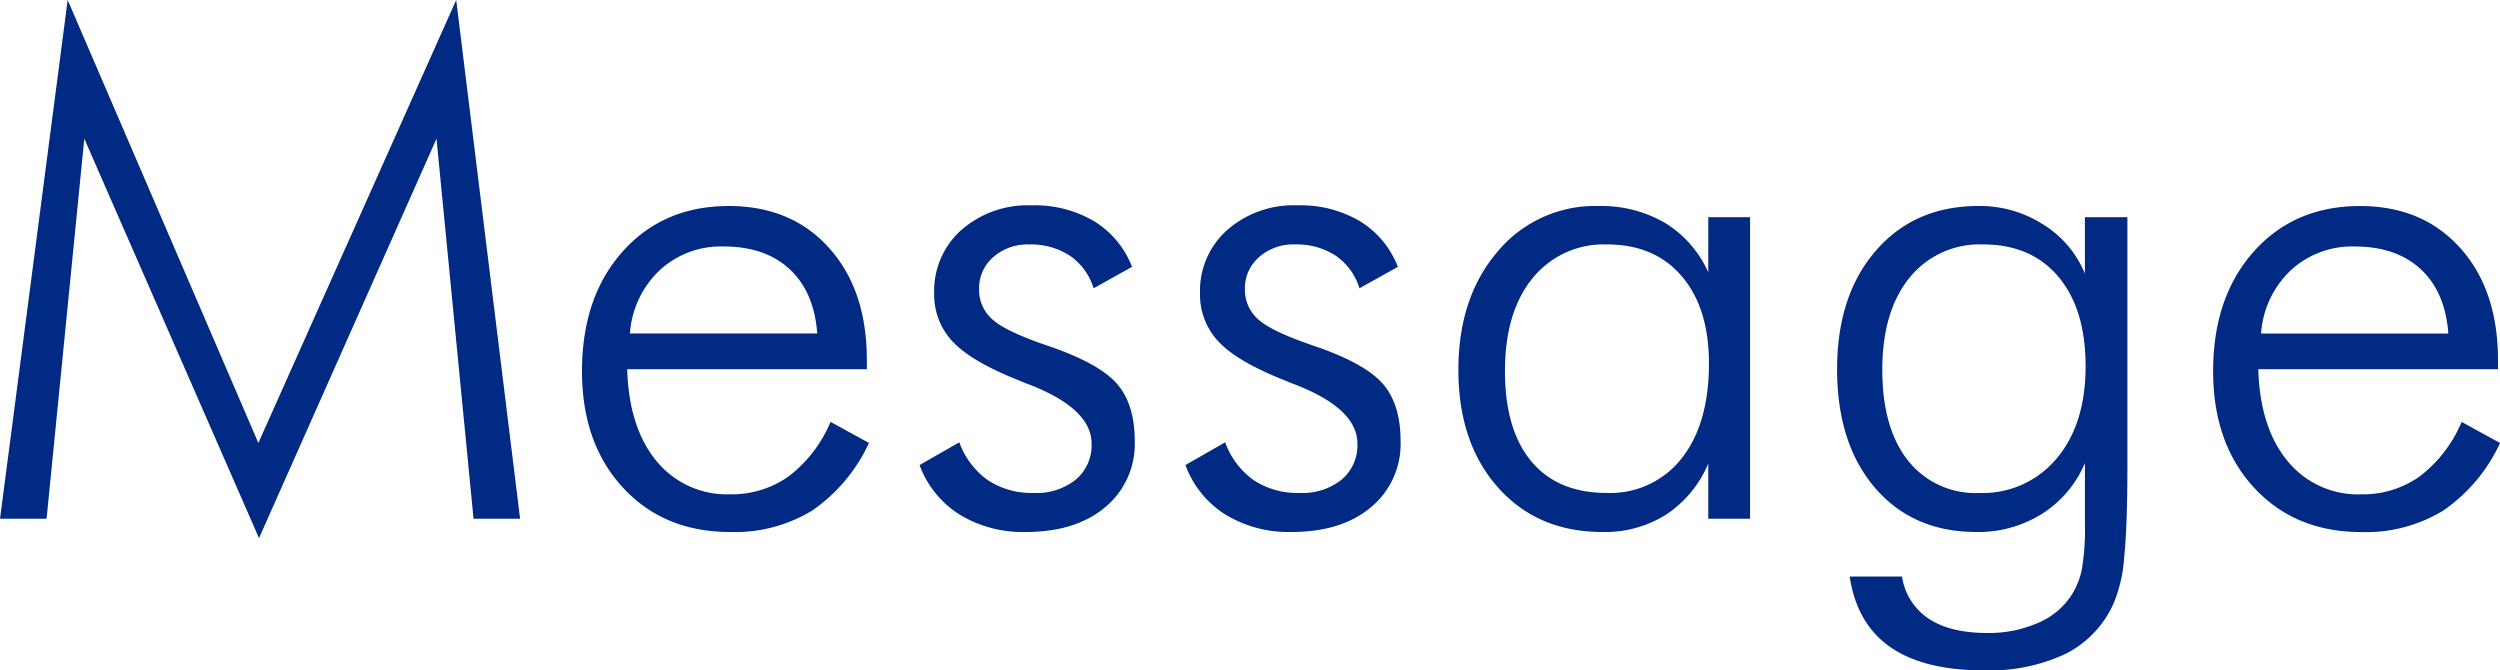
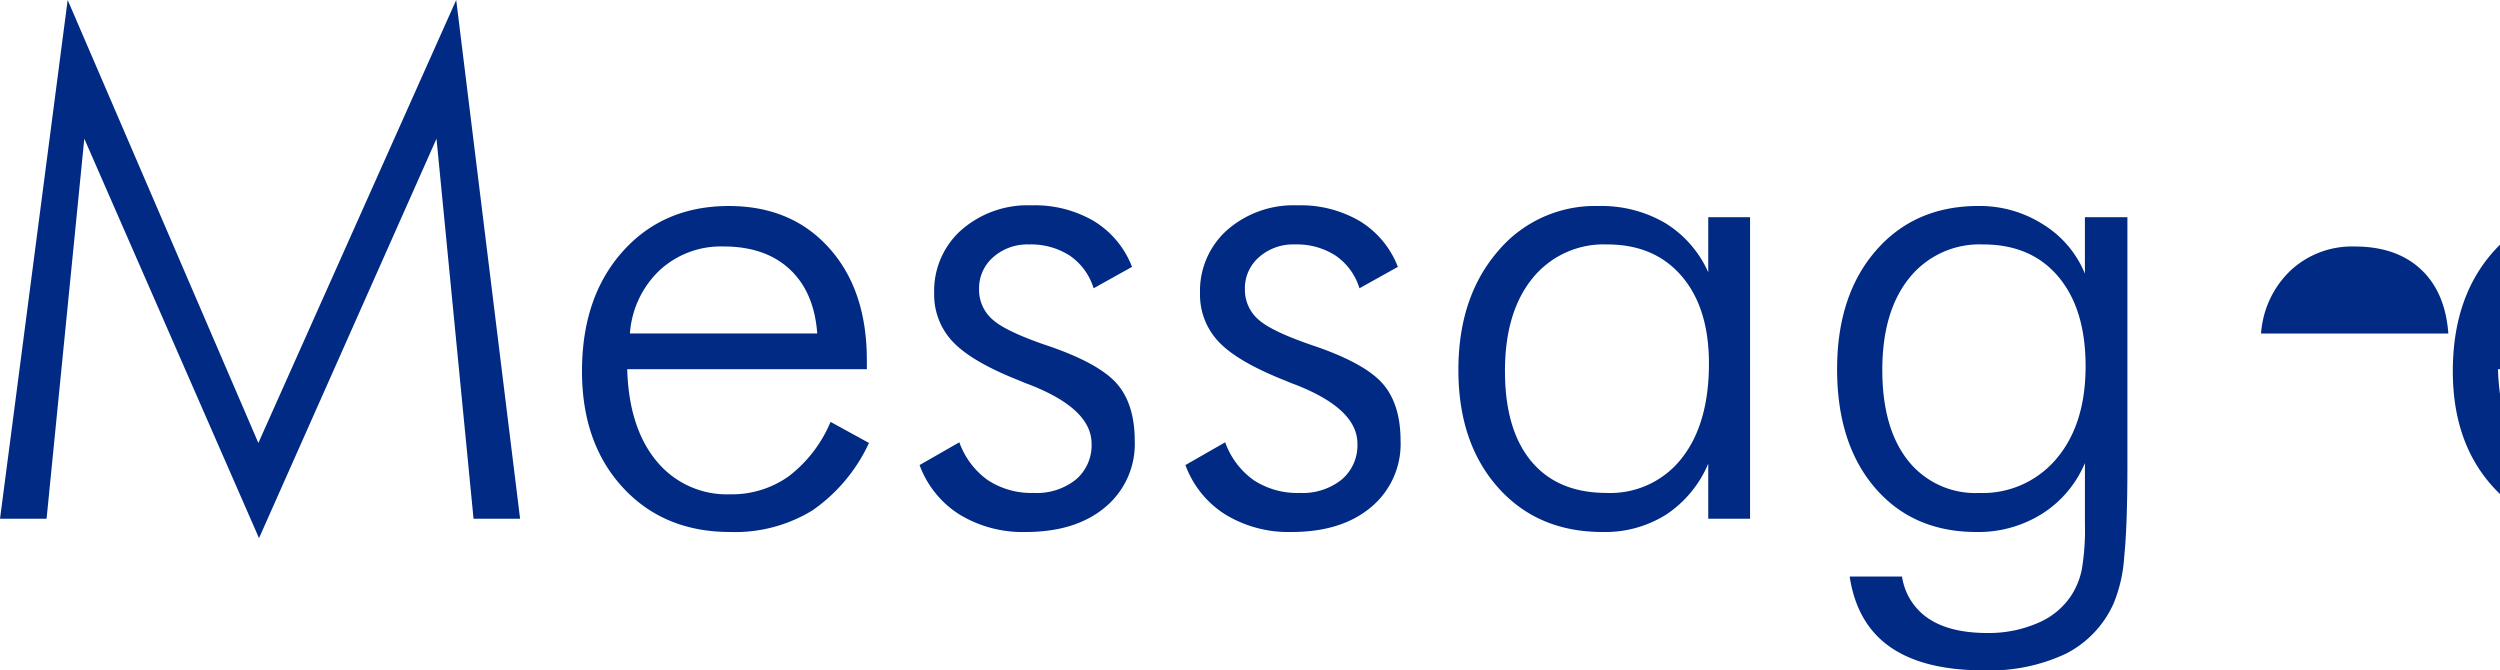
<svg xmlns="http://www.w3.org/2000/svg" width="359.082" height="96.289" viewBox="0 0 359.082 96.289">
  <g id="message_ttl" transform="translate(-97.297 -1152.488)">
-     <path id="Message" d="M41.5,2.783,16.406-54.59,10.986,0H4.3l9.717-74.512L41.406-10.889,69.824-74.512,79,0H72.314L66.992-54.59ZM121.68-26.611q-.439-5.957-3.955-9.229T108.2-39.111a12.954,12.954,0,0,0-9.155,3.418,13.844,13.844,0,0,0-4.272,9.082Zm7.129,5.127H94.385q.244,8.4,4.2,13.184a13.042,13.042,0,0,0,10.6,4.785,14.049,14.049,0,0,0,8.4-2.588,19.094,19.094,0,0,0,6.006-7.812l5.518,3.027a23.96,23.96,0,0,1-8.13,9.692A21.317,21.317,0,0,1,109.18,1.9q-9.521,0-15.405-6.372T87.891-21.191q0-10.645,5.835-17.187t15.259-6.543q8.984,0,14.4,6.03t5.42,16.089Zm7.568,13.77,5.713-3.271a11.371,11.371,0,0,0,4.1,5.444,11.427,11.427,0,0,0,6.592,1.831,8.98,8.98,0,0,0,6.055-1.929,6.448,6.448,0,0,0,2.246-5.151q0-4.98-8.838-8.447-.928-.342-1.465-.586-6.836-2.686-9.57-5.542a9.81,9.81,0,0,1-2.734-7.056,11.677,11.677,0,0,1,3.906-9.058,14.472,14.472,0,0,1,10.107-3.54,16.756,16.756,0,0,1,8.984,2.295,13.294,13.294,0,0,1,5.42,6.543l-5.518,3.076a8.789,8.789,0,0,0-3.418-4.687A10.249,10.249,0,0,0,152.1-39.4a7.391,7.391,0,0,0-5.151,1.831,5.9,5.9,0,0,0-2.026,4.565,5.658,5.658,0,0,0,2,4.443q2,1.758,8.3,3.857,7.129,2.49,9.595,5.42t2.466,8.105a11.8,11.8,0,0,1-4.248,9.521Q158.789,1.9,151.611,1.9a17.408,17.408,0,0,1-9.5-2.515A14.128,14.128,0,0,1,136.377-7.715Zm38.184,0,5.713-3.271a11.371,11.371,0,0,0,4.1,5.444,11.427,11.427,0,0,0,6.592,1.831,8.98,8.98,0,0,0,6.055-1.929,6.448,6.448,0,0,0,2.246-5.151q0-4.98-8.838-8.447-.928-.342-1.465-.586-6.836-2.686-9.57-5.542a9.81,9.81,0,0,1-2.734-7.056,11.677,11.677,0,0,1,3.906-9.058,14.472,14.472,0,0,1,10.107-3.54,16.756,16.756,0,0,1,8.984,2.295,13.294,13.294,0,0,1,5.42,6.543l-5.518,3.076a8.789,8.789,0,0,0-3.418-4.687,10.249,10.249,0,0,0-5.859-1.611,7.391,7.391,0,0,0-5.151,1.831,5.9,5.9,0,0,0-2.026,4.565,5.658,5.658,0,0,0,2,4.443q2,1.758,8.3,3.857,7.129,2.49,9.595,5.42t2.466,8.105a11.8,11.8,0,0,1-4.248,9.521Q196.973,1.9,189.795,1.9A17.408,17.408,0,0,1,180.3-.61,14.128,14.128,0,0,1,174.561-7.715Zm45.9-13.477q0,8.4,3.784,12.939t10.815,4.541a13,13,0,0,0,10.767-4.956q3.931-4.956,3.931-13.647,0-7.959-3.906-12.524T235.156-39.4a13.117,13.117,0,0,0-10.742,4.858Q220.459-29.688,220.459-21.191ZM249.658,0V-7.91a16.44,16.44,0,0,1-6.03,7.3A16.464,16.464,0,0,1,234.473,1.9q-9.326,0-15.015-6.4T213.77-21.387q0-10.4,5.615-16.968a18.2,18.2,0,0,1,14.5-6.567,18.206,18.206,0,0,1,9.546,2.417,15.875,15.875,0,0,1,6.226,7.1v-7.91h6.006V0Zm60.205-43.311V-7.52q0,8.545-.464,13.037a20.888,20.888,0,0,1-1.538,6.689,14.885,14.885,0,0,1-6.885,7.2,25.671,25.671,0,0,1-11.719,2.368q-8.643,0-13.452-3.345T269.971,8.3h7.52a8.806,8.806,0,0,0,3.833,6.055q3.1,2.051,8.423,2.051a17.609,17.609,0,0,0,7.2-1.416,10.674,10.674,0,0,0,4.81-3.906A10.827,10.827,0,0,0,303.3,7.349,33.659,33.659,0,0,0,303.76.781V-8.008a15.887,15.887,0,0,1-6.128,7.275A17.164,17.164,0,0,1,288.184,1.9q-9.131,0-14.575-6.348t-5.444-17.041q0-10.6,5.566-17.017t14.746-6.421a16.945,16.945,0,0,1,9.3,2.661,14.978,14.978,0,0,1,5.981,7.056v-8.105ZM289.16-39.4a12.911,12.911,0,0,0-10.62,4.81q-3.882,4.81-3.882,13.208,0,8.35,3.687,13.013a12.312,12.312,0,0,0,10.229,4.663,13.824,13.824,0,0,0,11.108-4.932q4.175-4.932,4.175-13.281,0-8.2-3.906-12.842T289.16-39.4Zm66.8,12.793q-.439-5.957-3.955-9.229t-9.521-3.271a12.954,12.954,0,0,0-9.155,3.418,13.844,13.844,0,0,0-4.272,9.082Zm7.129,5.127H328.662q.244,8.4,4.2,13.184a13.042,13.042,0,0,0,10.6,4.785,14.049,14.049,0,0,0,8.4-2.588,19.094,19.094,0,0,0,6.006-7.812l5.518,3.027a23.96,23.96,0,0,1-8.13,9.692,21.317,21.317,0,0,1-11.792,3.1q-9.521,0-15.405-6.372t-5.884-16.724q0-10.645,5.835-17.187t15.259-6.543q8.984,0,14.4,6.03t5.42,16.089Z" transform="translate(93 1227)" fill="#002a83" />
+     <path id="Message" d="M41.5,2.783,16.406-54.59,10.986,0H4.3l9.717-74.512L41.406-10.889,69.824-74.512,79,0H72.314L66.992-54.59ZM121.68-26.611q-.439-5.957-3.955-9.229T108.2-39.111a12.954,12.954,0,0,0-9.155,3.418,13.844,13.844,0,0,0-4.272,9.082Zm7.129,5.127H94.385q.244,8.4,4.2,13.184a13.042,13.042,0,0,0,10.6,4.785,14.049,14.049,0,0,0,8.4-2.588,19.094,19.094,0,0,0,6.006-7.812l5.518,3.027a23.96,23.96,0,0,1-8.13,9.692A21.317,21.317,0,0,1,109.18,1.9q-9.521,0-15.405-6.372T87.891-21.191q0-10.645,5.835-17.187t15.259-6.543q8.984,0,14.4,6.03t5.42,16.089Zm7.568,13.77,5.713-3.271a11.371,11.371,0,0,0,4.1,5.444,11.427,11.427,0,0,0,6.592,1.831,8.98,8.98,0,0,0,6.055-1.929,6.448,6.448,0,0,0,2.246-5.151q0-4.98-8.838-8.447-.928-.342-1.465-.586-6.836-2.686-9.57-5.542a9.81,9.81,0,0,1-2.734-7.056,11.677,11.677,0,0,1,3.906-9.058,14.472,14.472,0,0,1,10.107-3.54,16.756,16.756,0,0,1,8.984,2.295,13.294,13.294,0,0,1,5.42,6.543l-5.518,3.076a8.789,8.789,0,0,0-3.418-4.687A10.249,10.249,0,0,0,152.1-39.4a7.391,7.391,0,0,0-5.151,1.831,5.9,5.9,0,0,0-2.026,4.565,5.658,5.658,0,0,0,2,4.443q2,1.758,8.3,3.857,7.129,2.49,9.595,5.42t2.466,8.105a11.8,11.8,0,0,1-4.248,9.521Q158.789,1.9,151.611,1.9a17.408,17.408,0,0,1-9.5-2.515A14.128,14.128,0,0,1,136.377-7.715Zm38.184,0,5.713-3.271a11.371,11.371,0,0,0,4.1,5.444,11.427,11.427,0,0,0,6.592,1.831,8.98,8.98,0,0,0,6.055-1.929,6.448,6.448,0,0,0,2.246-5.151q0-4.98-8.838-8.447-.928-.342-1.465-.586-6.836-2.686-9.57-5.542a9.81,9.81,0,0,1-2.734-7.056,11.677,11.677,0,0,1,3.906-9.058,14.472,14.472,0,0,1,10.107-3.54,16.756,16.756,0,0,1,8.984,2.295,13.294,13.294,0,0,1,5.42,6.543l-5.518,3.076a8.789,8.789,0,0,0-3.418-4.687,10.249,10.249,0,0,0-5.859-1.611,7.391,7.391,0,0,0-5.151,1.831,5.9,5.9,0,0,0-2.026,4.565,5.658,5.658,0,0,0,2,4.443q2,1.758,8.3,3.857,7.129,2.49,9.595,5.42t2.466,8.105a11.8,11.8,0,0,1-4.248,9.521Q196.973,1.9,189.795,1.9A17.408,17.408,0,0,1,180.3-.61,14.128,14.128,0,0,1,174.561-7.715Zm45.9-13.477q0,8.4,3.784,12.939t10.815,4.541a13,13,0,0,0,10.767-4.956q3.931-4.956,3.931-13.647,0-7.959-3.906-12.524T235.156-39.4a13.117,13.117,0,0,0-10.742,4.858Q220.459-29.688,220.459-21.191ZM249.658,0V-7.91a16.44,16.44,0,0,1-6.03,7.3A16.464,16.464,0,0,1,234.473,1.9q-9.326,0-15.015-6.4T213.77-21.387q0-10.4,5.615-16.968a18.2,18.2,0,0,1,14.5-6.567,18.206,18.206,0,0,1,9.546,2.417,15.875,15.875,0,0,1,6.226,7.1v-7.91h6.006V0Zm60.205-43.311V-7.52q0,8.545-.464,13.037a20.888,20.888,0,0,1-1.538,6.689,14.885,14.885,0,0,1-6.885,7.2,25.671,25.671,0,0,1-11.719,2.368q-8.643,0-13.452-3.345T269.971,8.3h7.52a8.806,8.806,0,0,0,3.833,6.055q3.1,2.051,8.423,2.051a17.609,17.609,0,0,0,7.2-1.416,10.674,10.674,0,0,0,4.81-3.906A10.827,10.827,0,0,0,303.3,7.349,33.659,33.659,0,0,0,303.76.781V-8.008a15.887,15.887,0,0,1-6.128,7.275A17.164,17.164,0,0,1,288.184,1.9q-9.131,0-14.575-6.348t-5.444-17.041q0-10.6,5.566-17.017t14.746-6.421a16.945,16.945,0,0,1,9.3,2.661,14.978,14.978,0,0,1,5.981,7.056v-8.105ZM289.16-39.4a12.911,12.911,0,0,0-10.62,4.81q-3.882,4.81-3.882,13.208,0,8.35,3.687,13.013a12.312,12.312,0,0,0,10.229,4.663,13.824,13.824,0,0,0,11.108-4.932q4.175-4.932,4.175-13.281,0-8.2-3.906-12.842T289.16-39.4Zm66.8,12.793q-.439-5.957-3.955-9.229t-9.521-3.271a12.954,12.954,0,0,0-9.155,3.418,13.844,13.844,0,0,0-4.272,9.082Zm7.129,5.127q.244,8.4,4.2,13.184a13.042,13.042,0,0,0,10.6,4.785,14.049,14.049,0,0,0,8.4-2.588,19.094,19.094,0,0,0,6.006-7.812l5.518,3.027a23.96,23.96,0,0,1-8.13,9.692,21.317,21.317,0,0,1-11.792,3.1q-9.521,0-15.405-6.372t-5.884-16.724q0-10.645,5.835-17.187t15.259-6.543q8.984,0,14.4,6.03t5.42,16.089Z" transform="translate(93 1227)" fill="#002a83" />
  </g>
</svg>